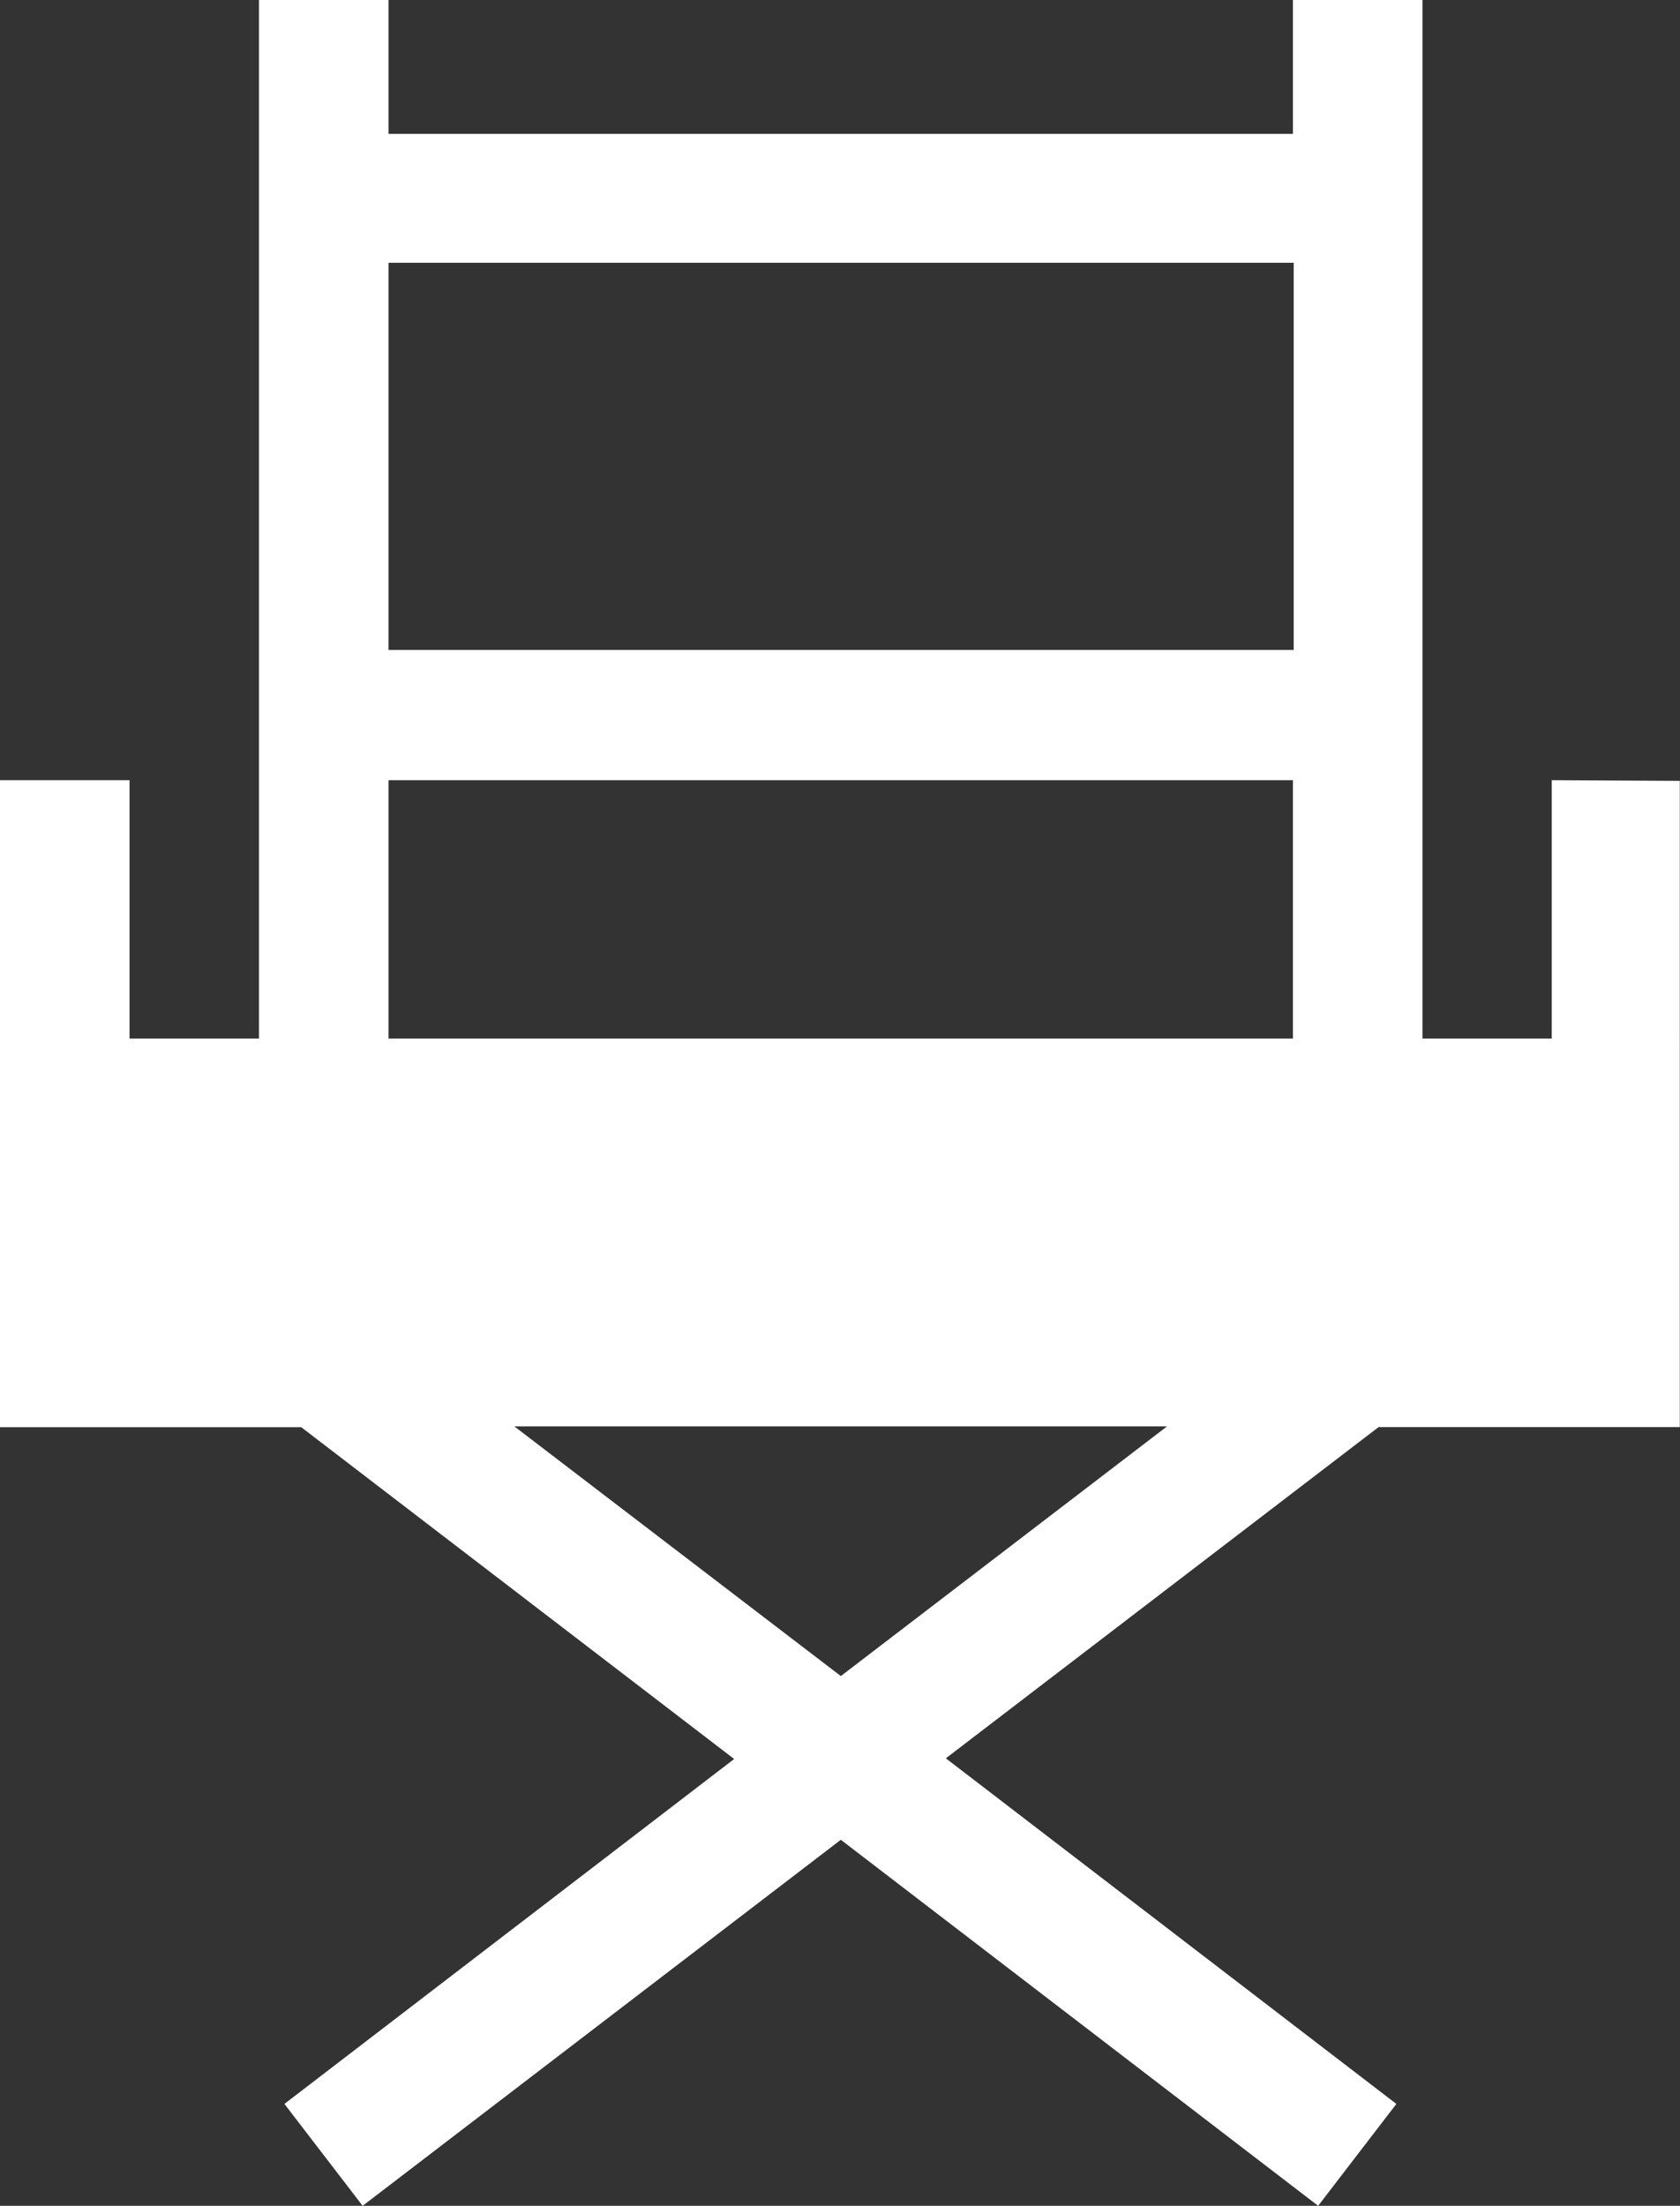
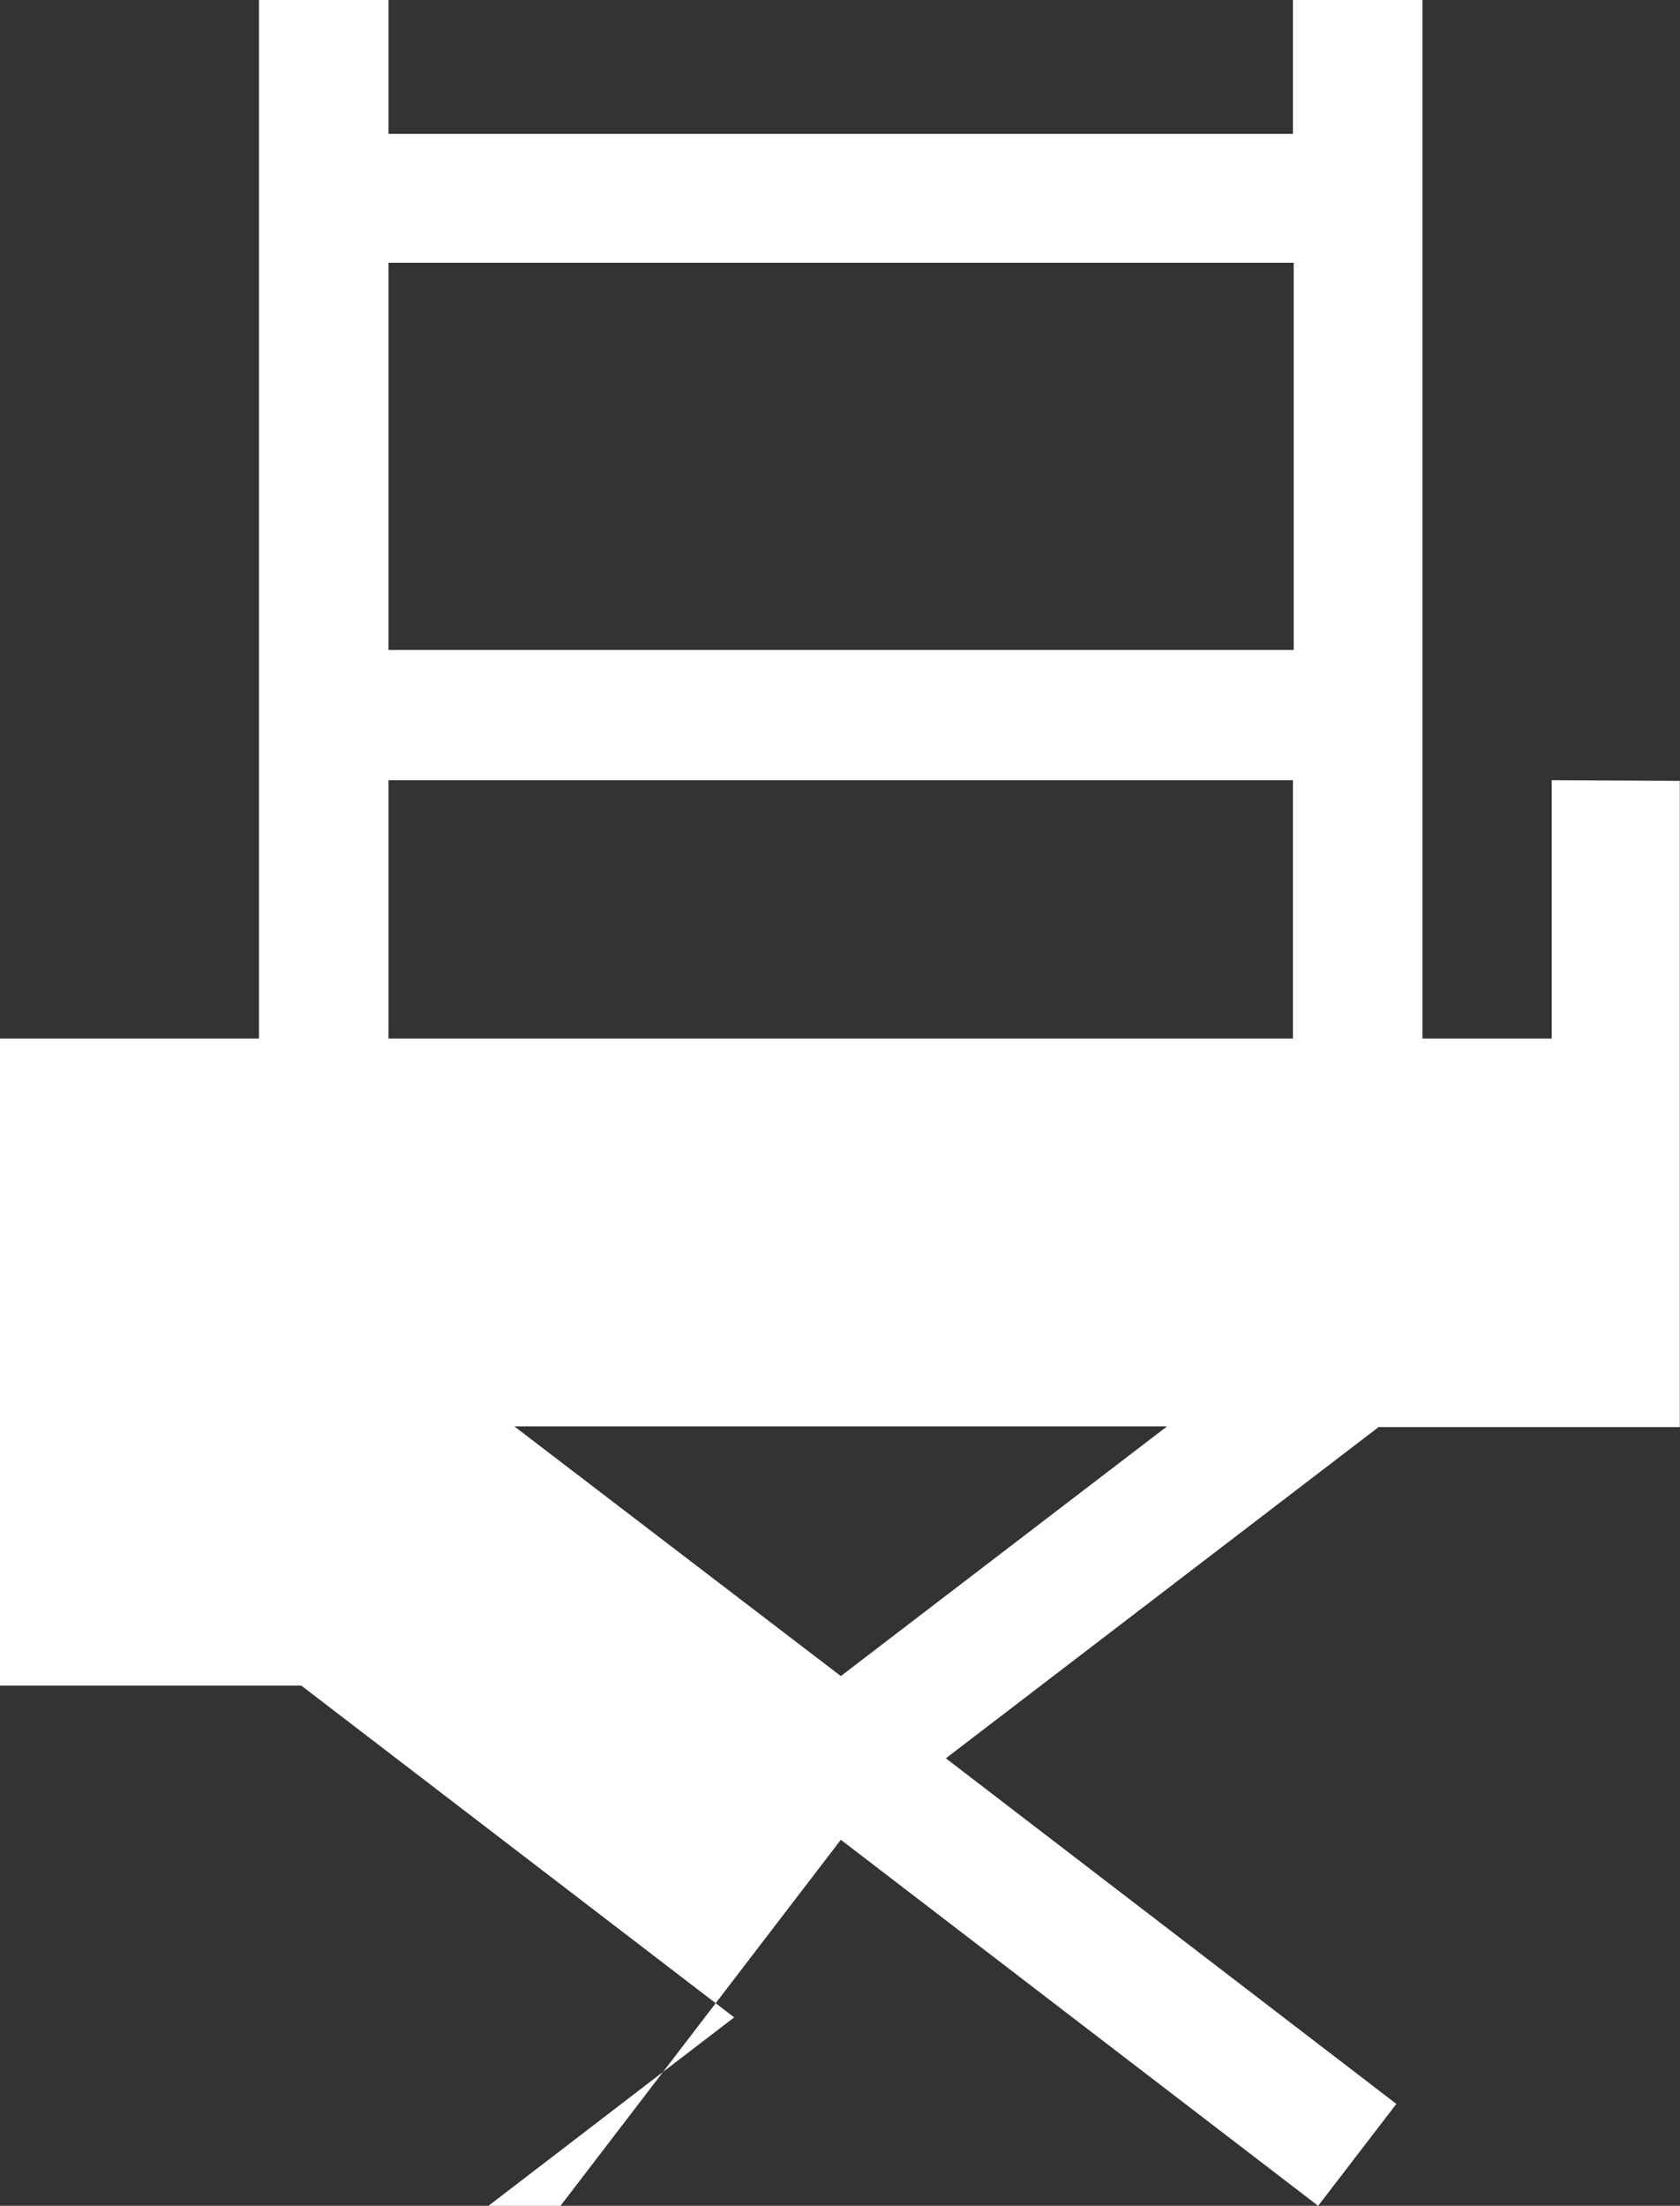
<svg xmlns="http://www.w3.org/2000/svg" id="Layer_1" data-name="Layer 1" viewBox="0 0 171.83 225.56">
  <rect x="0" y="0" width="171.83" height="225.56" fill="#333333" stroke="none" />
  <defs>
    <style>.cls-1{fill:#fff;}</style>
  </defs>
  <title>furniture</title>
-   <path class="cls-1" d="M52.61,145.86h66.75L86,171.39ZM39.74,79.78h92.5V106.2H39.74Zm0-52.91h92.58V66.46H39.74ZM132.24,0V13.69H39.74V0H26.49V106.2H13.25V79.78H0v66.16H30.81l44.28,33.93-46,35.27,8,10.42L86,188.13l48.82,37.43,8-10.42L96.74,179.8,141,145.93h30.81V79.85l-13.1-.07V106.2H145.49V0Z" transform="translate(0 0)" />
+   <path class="cls-1" d="M52.61,145.86h66.75L86,171.39ZM39.74,79.78h92.5V106.2H39.74Zm0-52.91h92.58V66.46H39.74ZM132.24,0V13.69H39.74V0H26.49V106.2H13.25H0v66.16H30.81l44.28,33.93-46,35.27,8,10.42L86,188.13l48.82,37.43,8-10.42L96.74,179.8,141,145.93h30.81V79.85l-13.1-.07V106.2H145.49V0Z" transform="translate(0 0)" />
</svg>